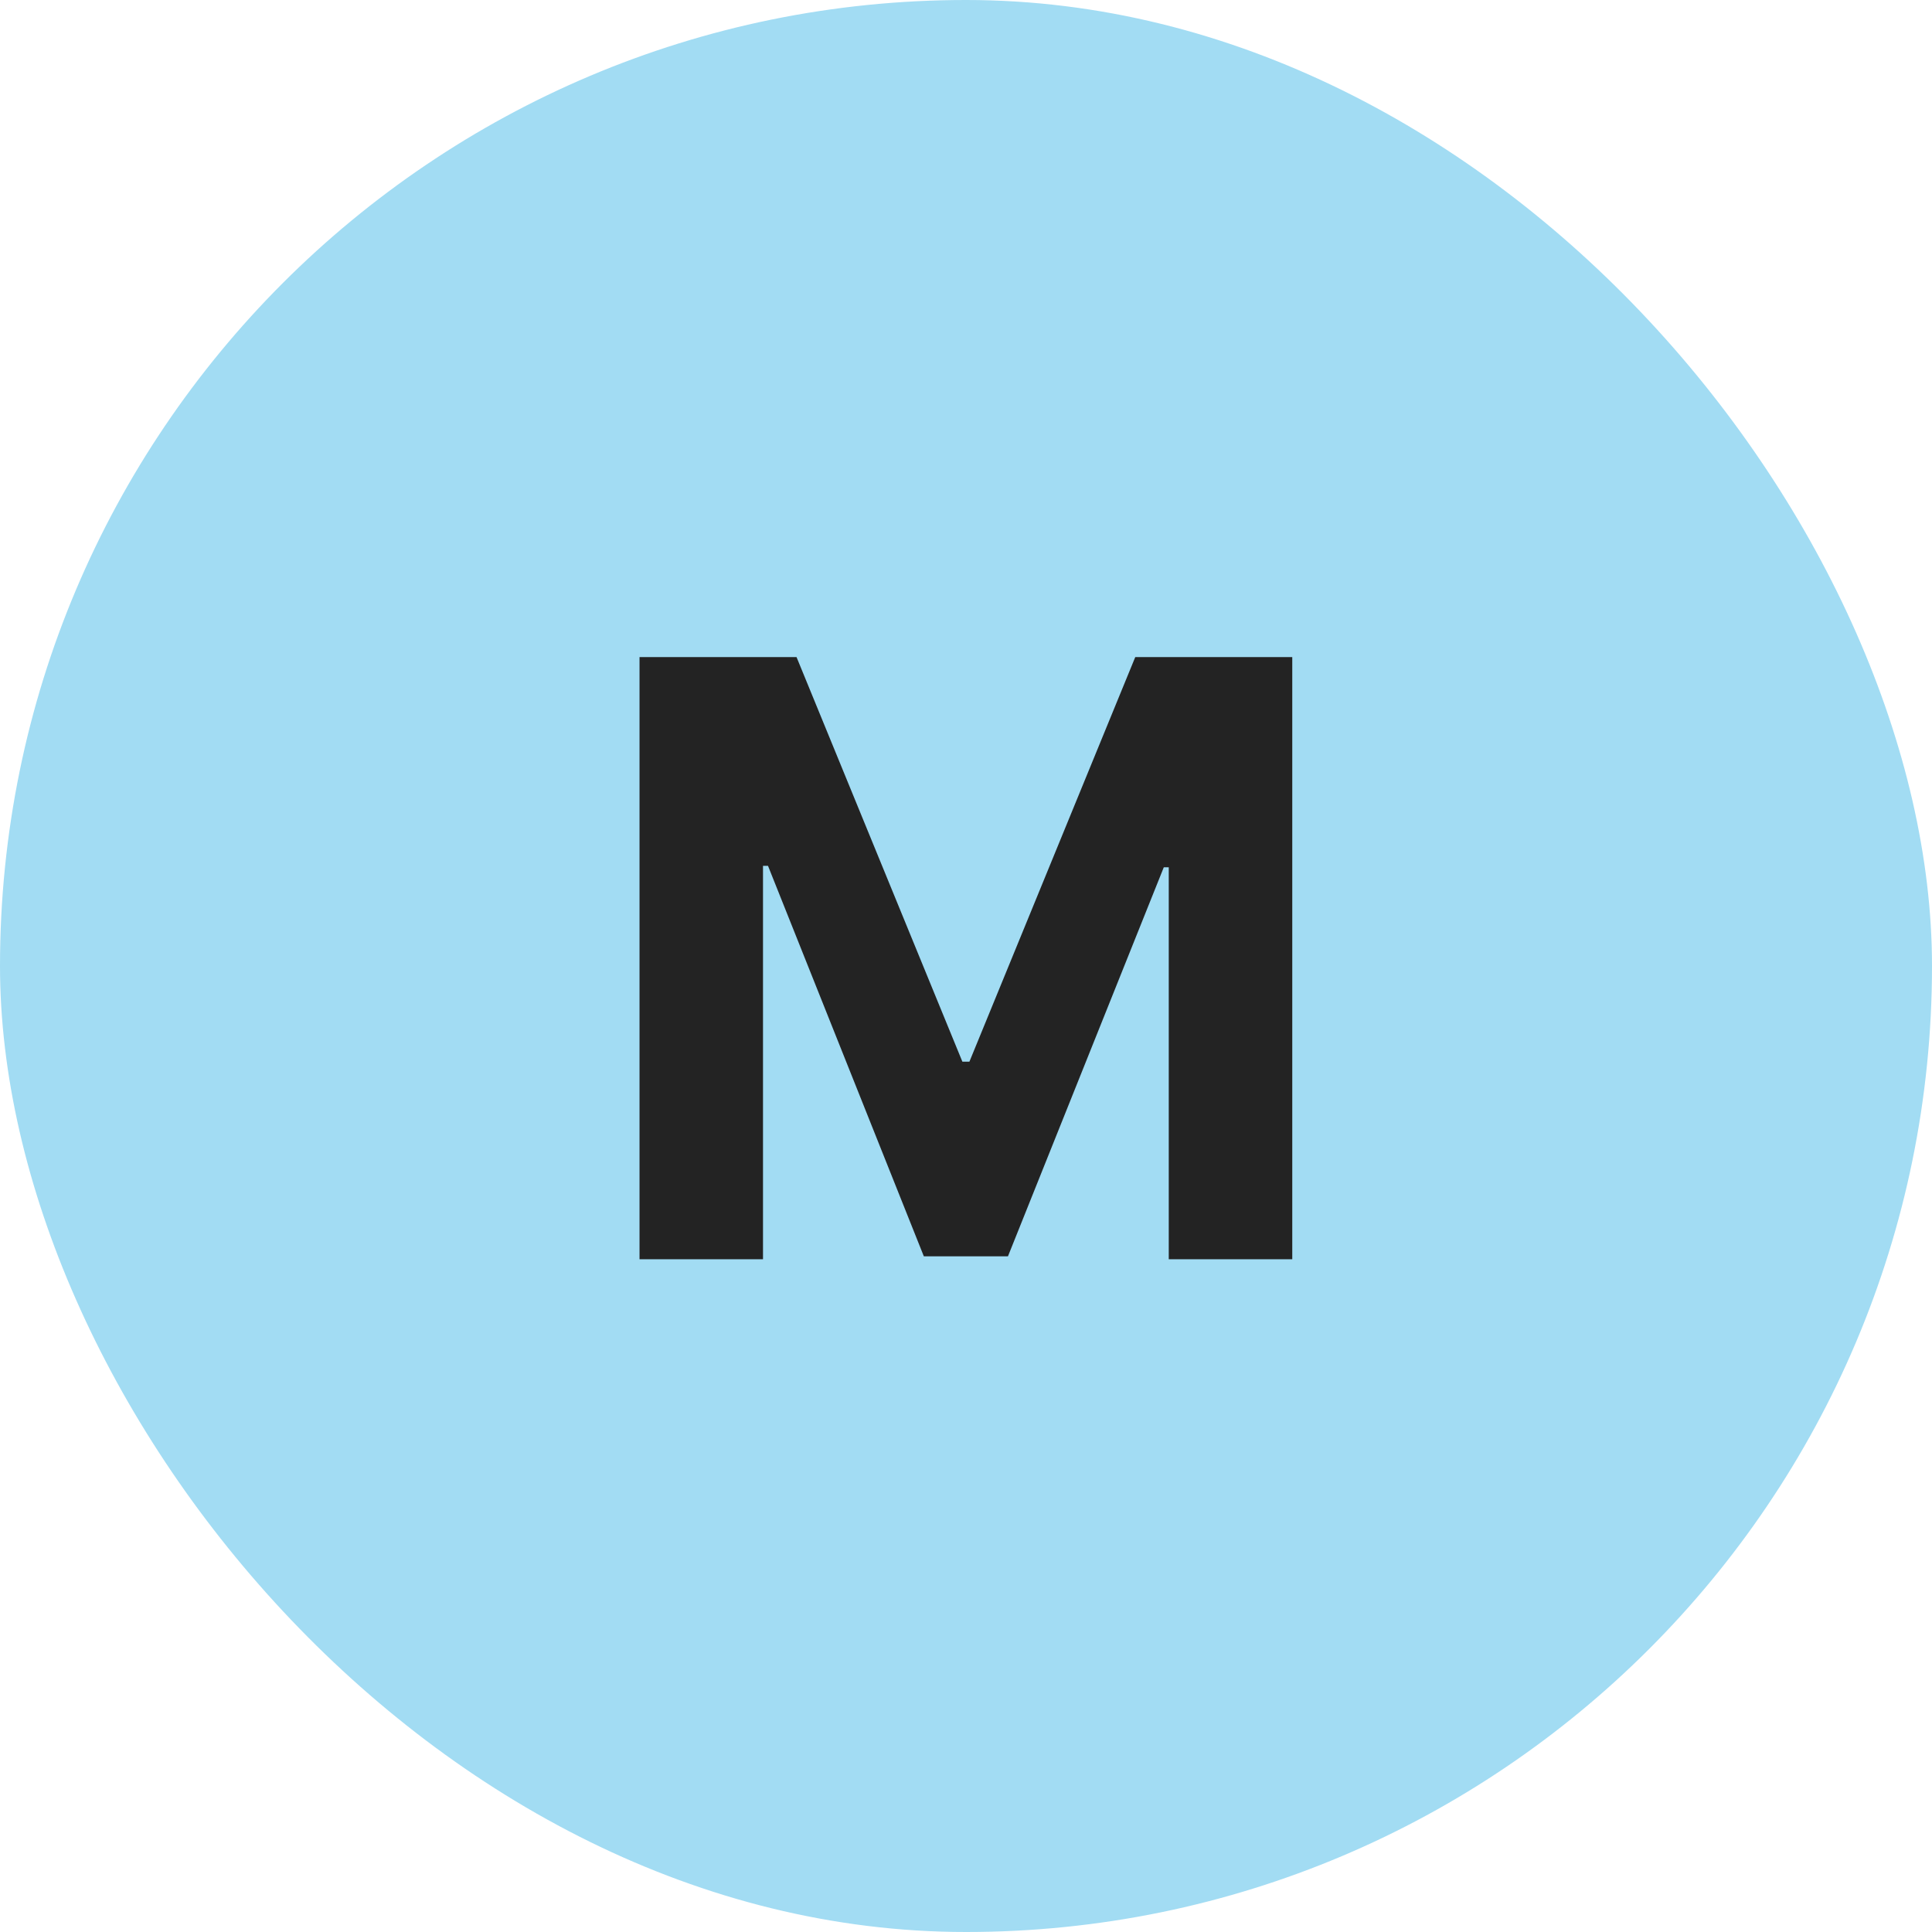
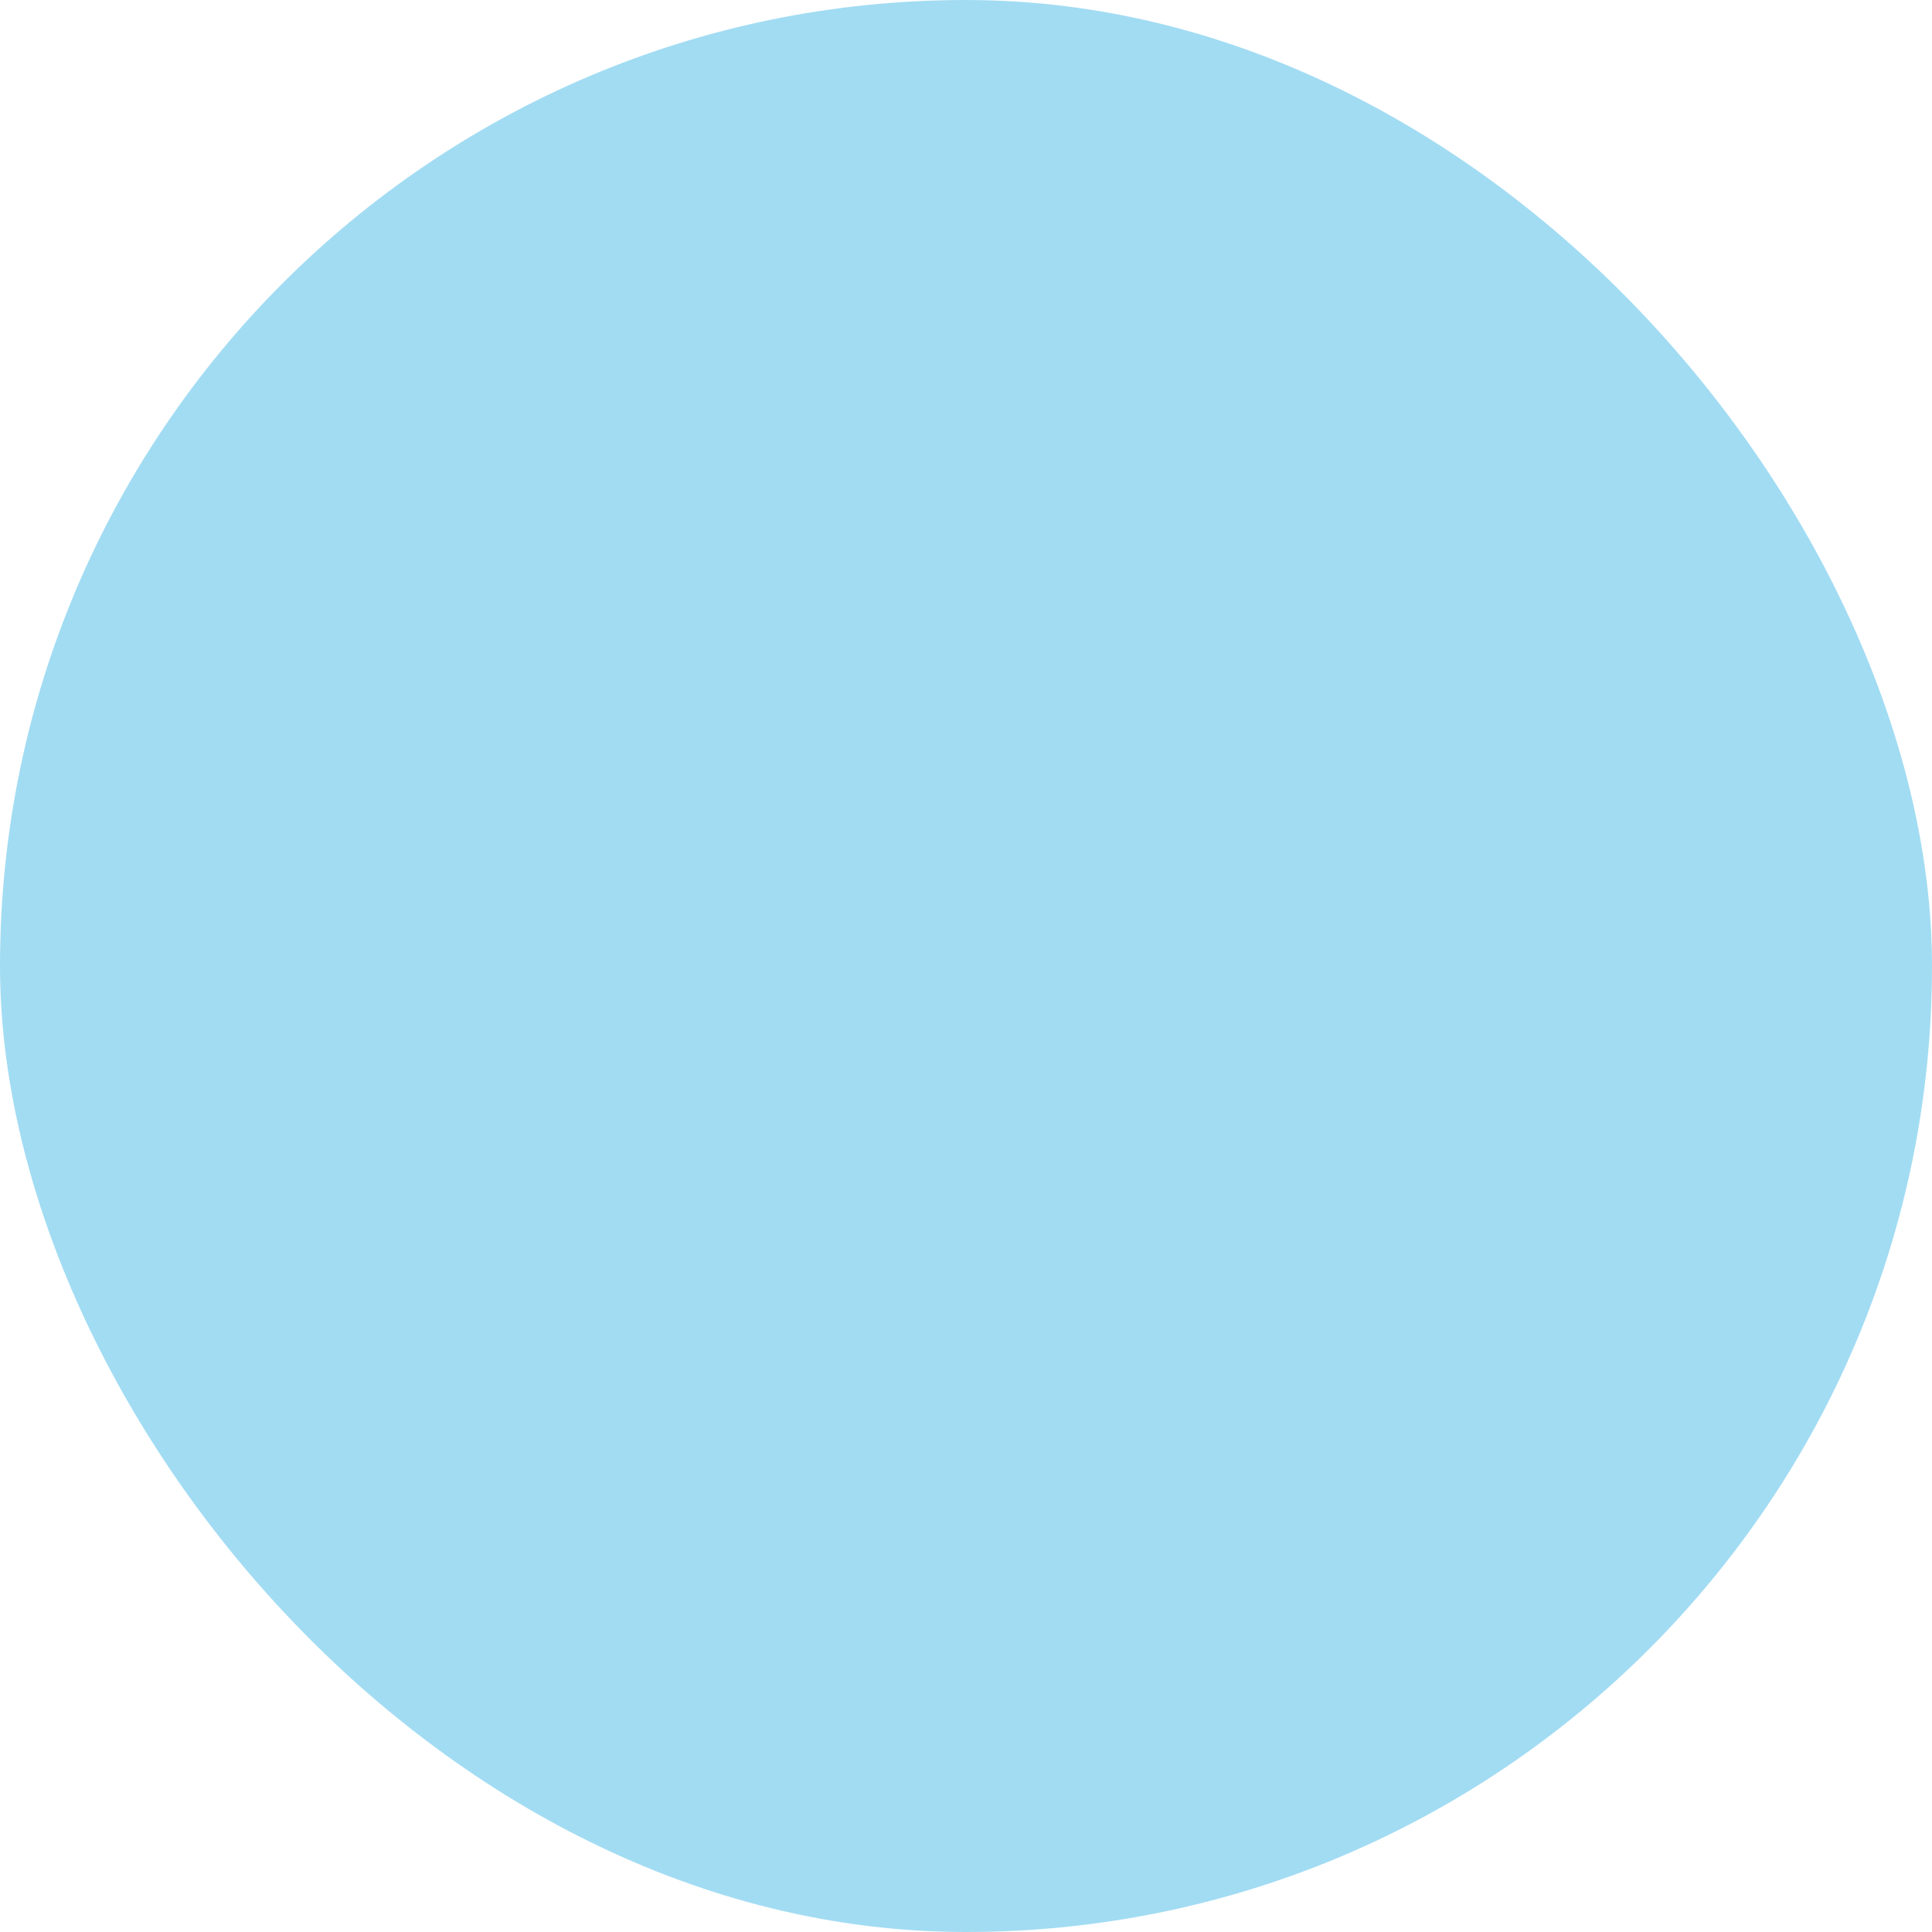
<svg xmlns="http://www.w3.org/2000/svg" width="56" height="56" viewBox="0 0 56 56" fill="none">
  <rect width="56" height="56" rx="28" fill="#A2DCF3" />
-   <path d="M18.537 19.046H23.088L27.895 30.773H28.099L32.906 19.046H37.457V36.5H33.877V25.139H33.733L29.216 36.415H26.778L22.261 25.097H22.116V36.5H18.537V19.046Z" fill="#232323" />
</svg>